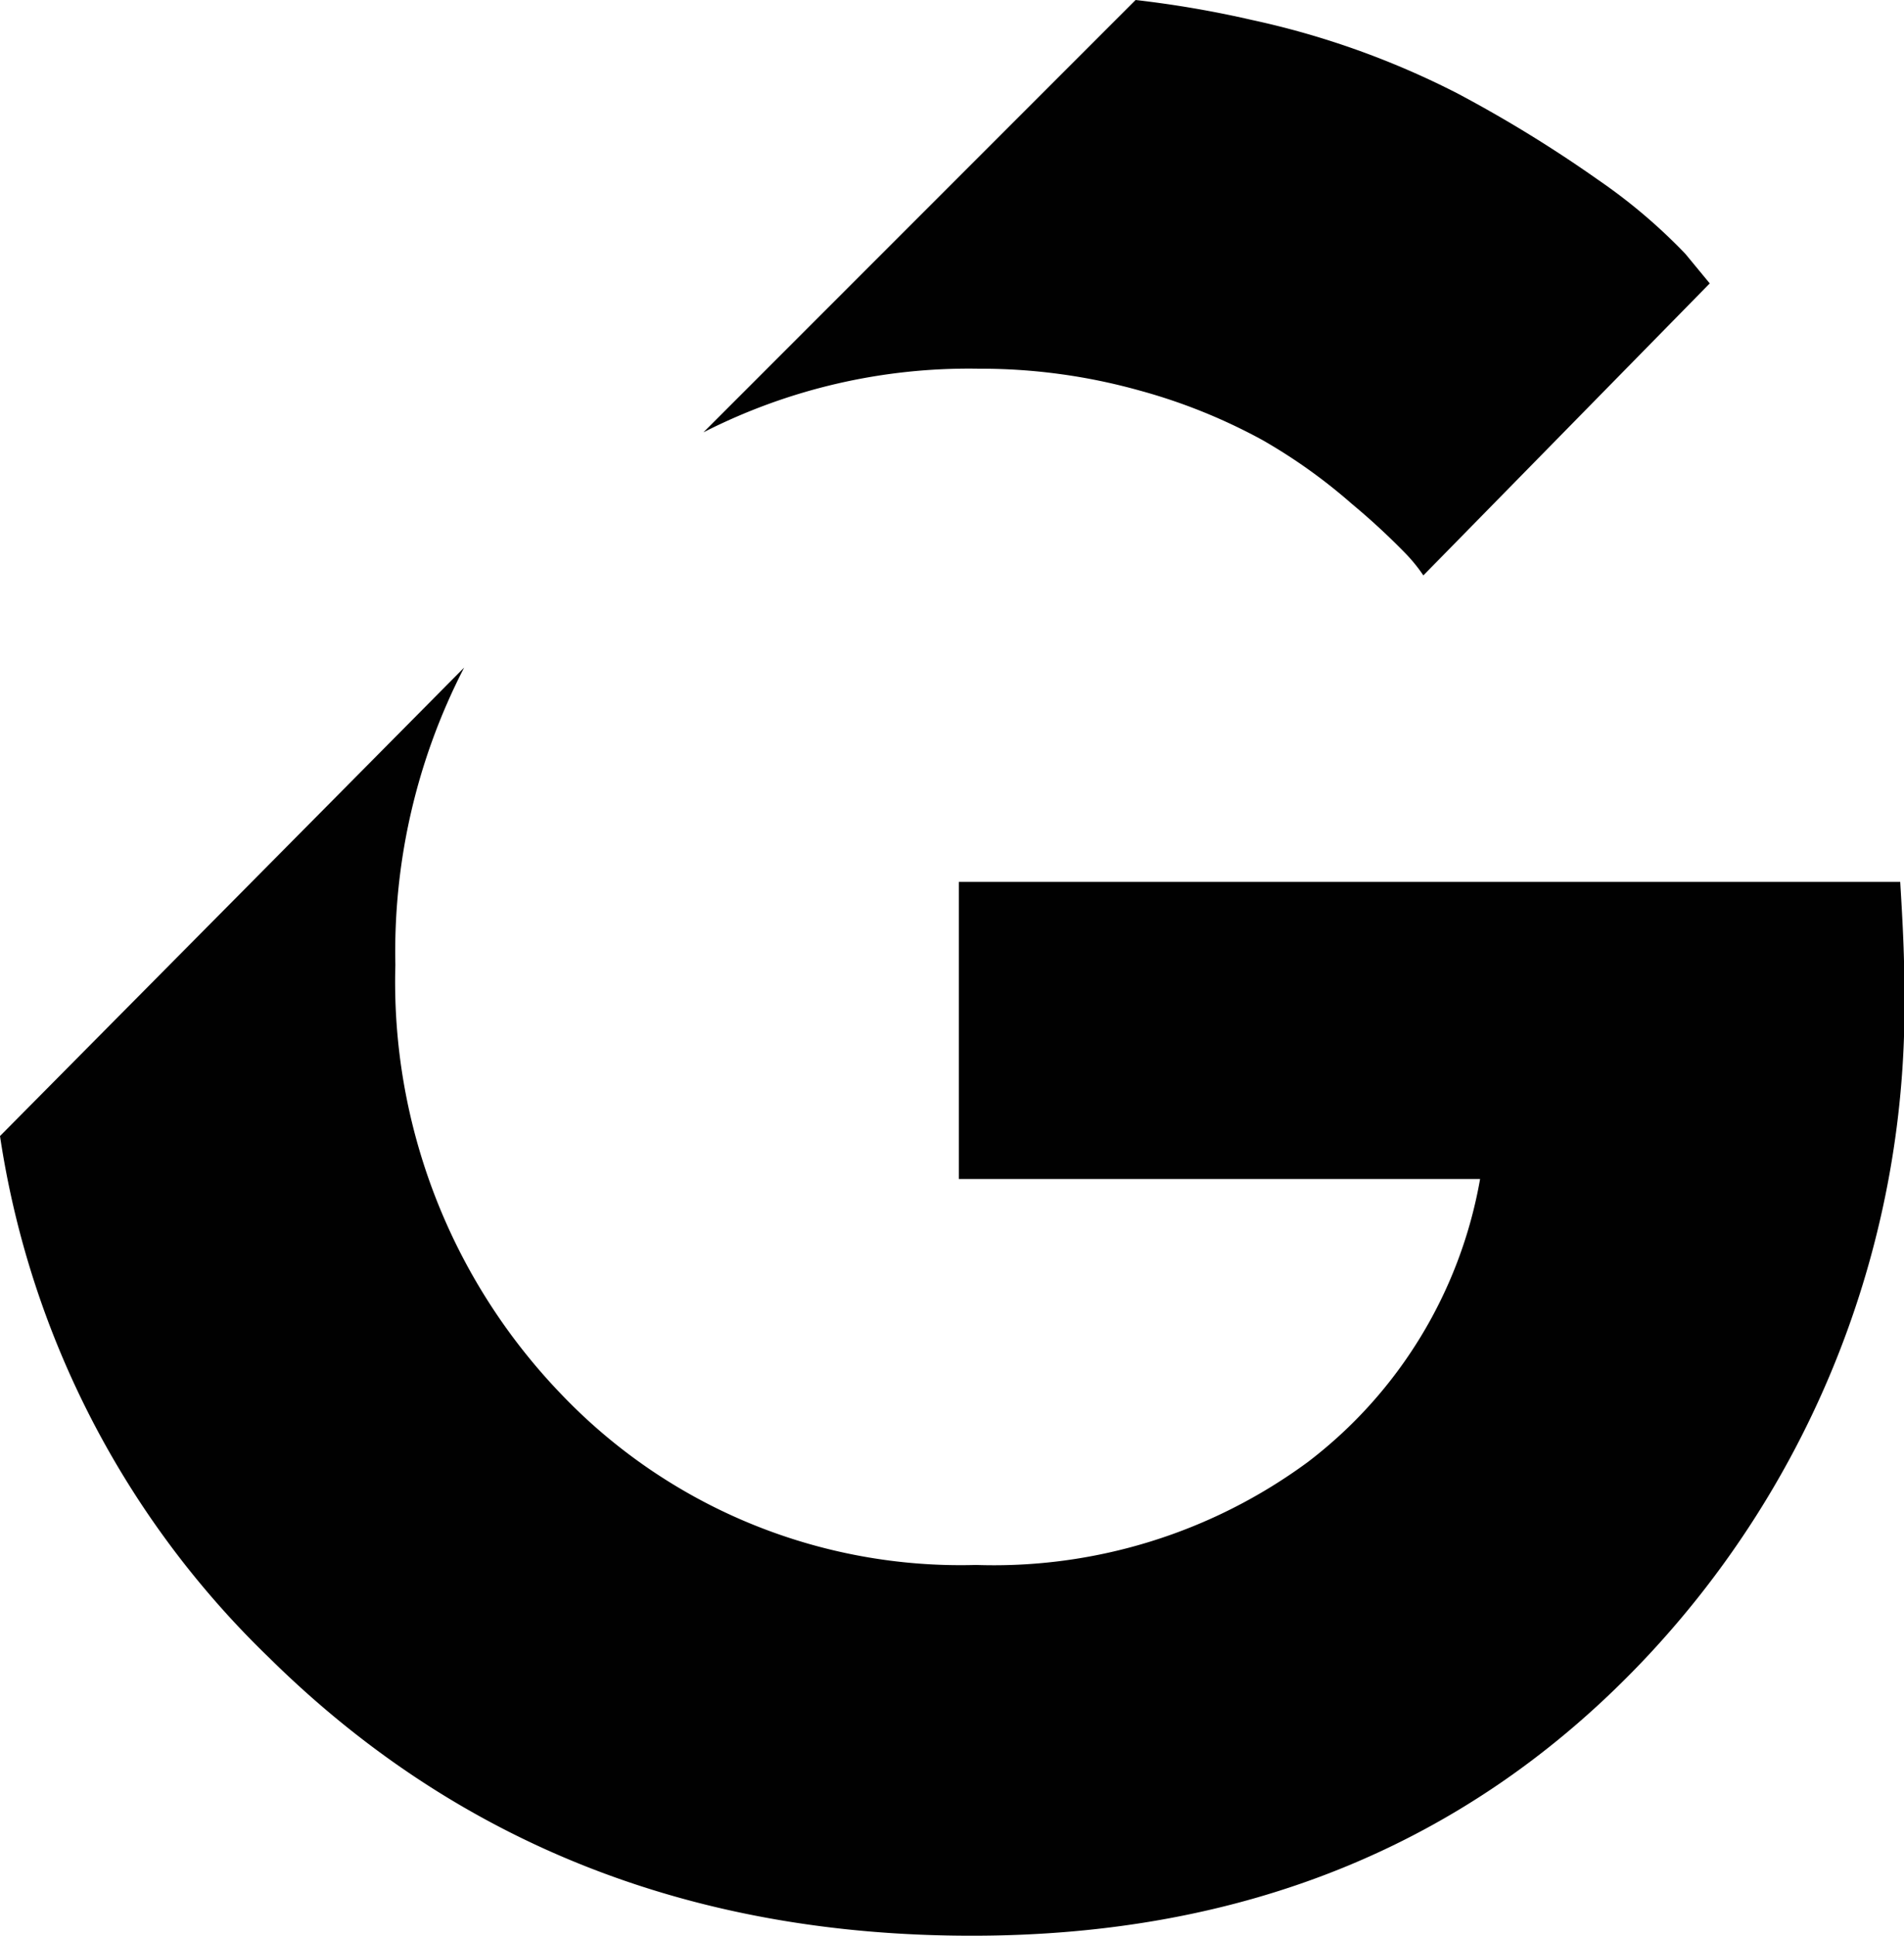
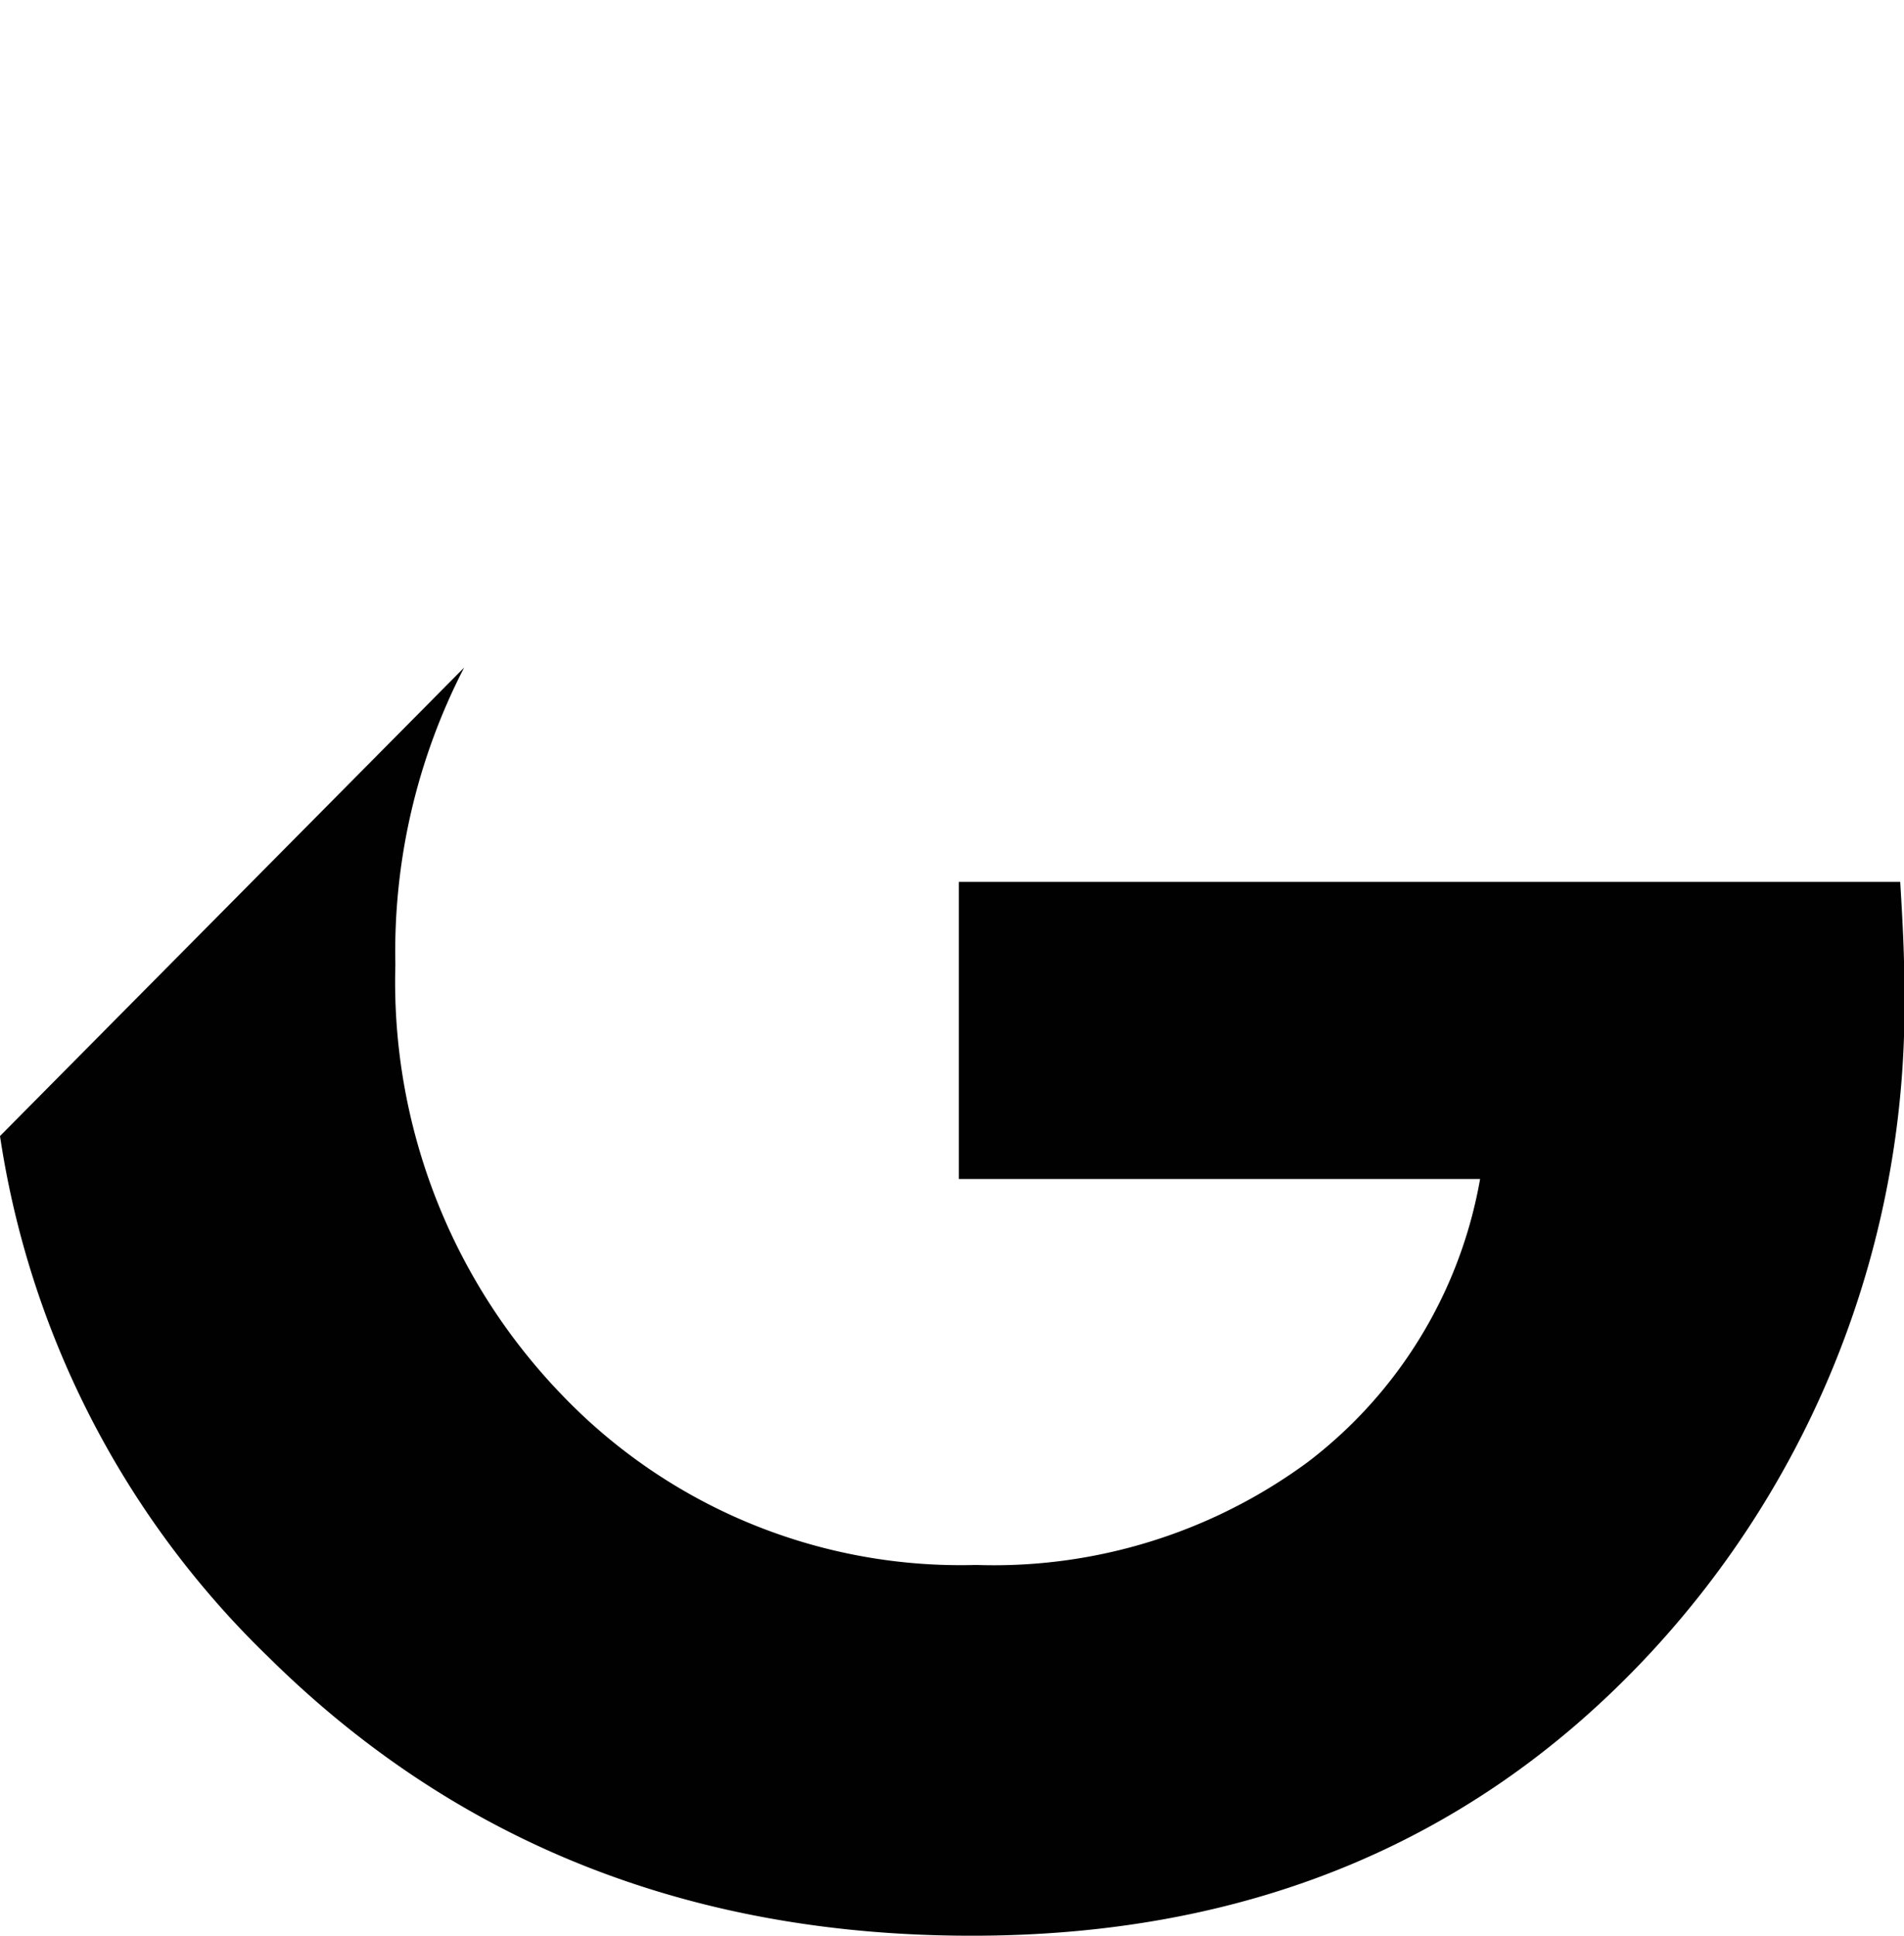
<svg xmlns="http://www.w3.org/2000/svg" id="Ebene_1" data-name="Ebene 1" viewBox="0 0 55.38 56.28">
  <defs>
    <style>.cls-1{fill:#010101;}</style>
  </defs>
-   <path class="cls-1" d="M41.14,3.78a30.55,30.55,0,0,0-3.38-.58L25.19,15.77a17,17,0,0,1,8-1.85,17.15,17.15,0,0,1,4.67.63A16.47,16.47,0,0,1,41.46,16a15.91,15.91,0,0,1,2.59,1.85,20.28,20.28,0,0,1,1.57,1.45,4.67,4.67,0,0,1,.51.63l8.33-8.49-.71-.86A16.17,16.17,0,0,0,51.2,8.42a37.94,37.94,0,0,0-4.09-2.51A24.38,24.38,0,0,0,41.14,3.78Z" transform="translate(-4.73 -3.2)" />
  <path class="cls-1" d="M60,28.84H32.62v8.64H47.78a13.21,13.21,0,0,1-5,8.22,15.4,15.4,0,0,1-9.66,3,16.06,16.06,0,0,1-12.1-5,17.28,17.28,0,0,1-4.79-12.45,18,18,0,0,1,2-8.64L4.73,36.23a26.53,26.53,0,0,0,7.82,15.16q8.2,8.1,20.46,8.09,11.87,0,19.45-7.93a27.67,27.67,0,0,0,7.66-19.64C60.12,30.86,60.06,29.84,60,28.84Z" transform="translate(-4.73 -3.2)" />
</svg>